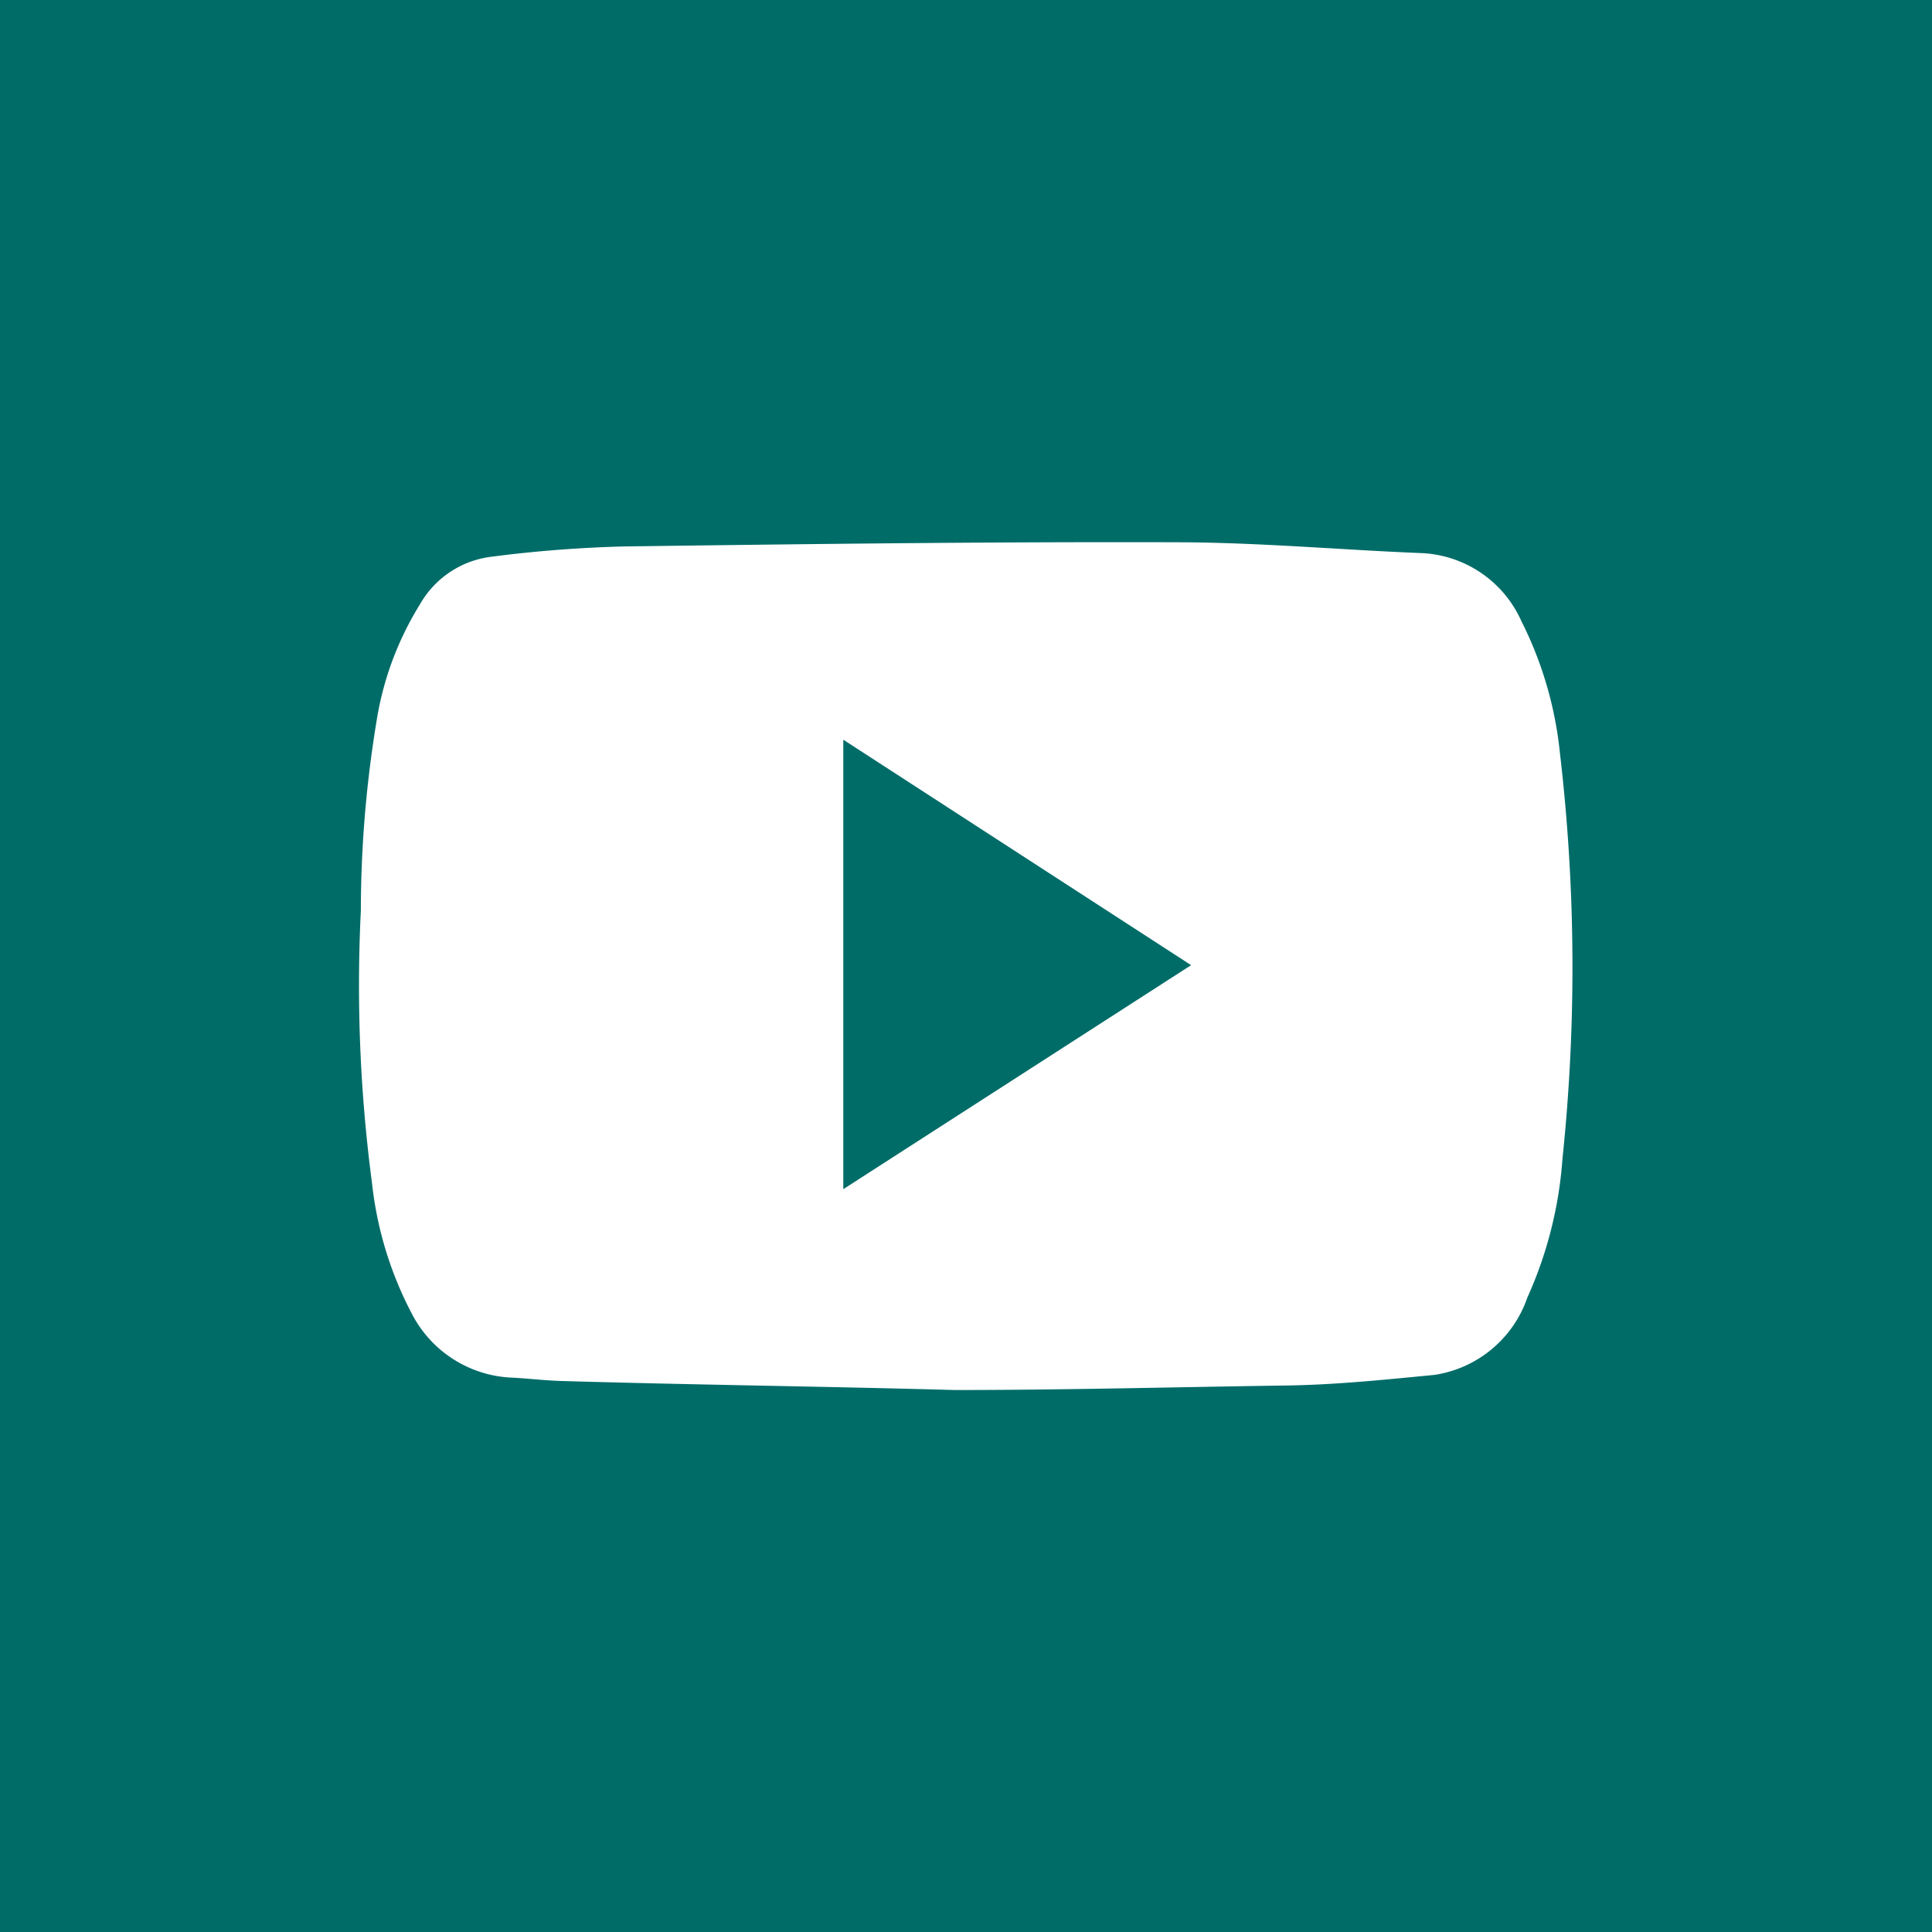
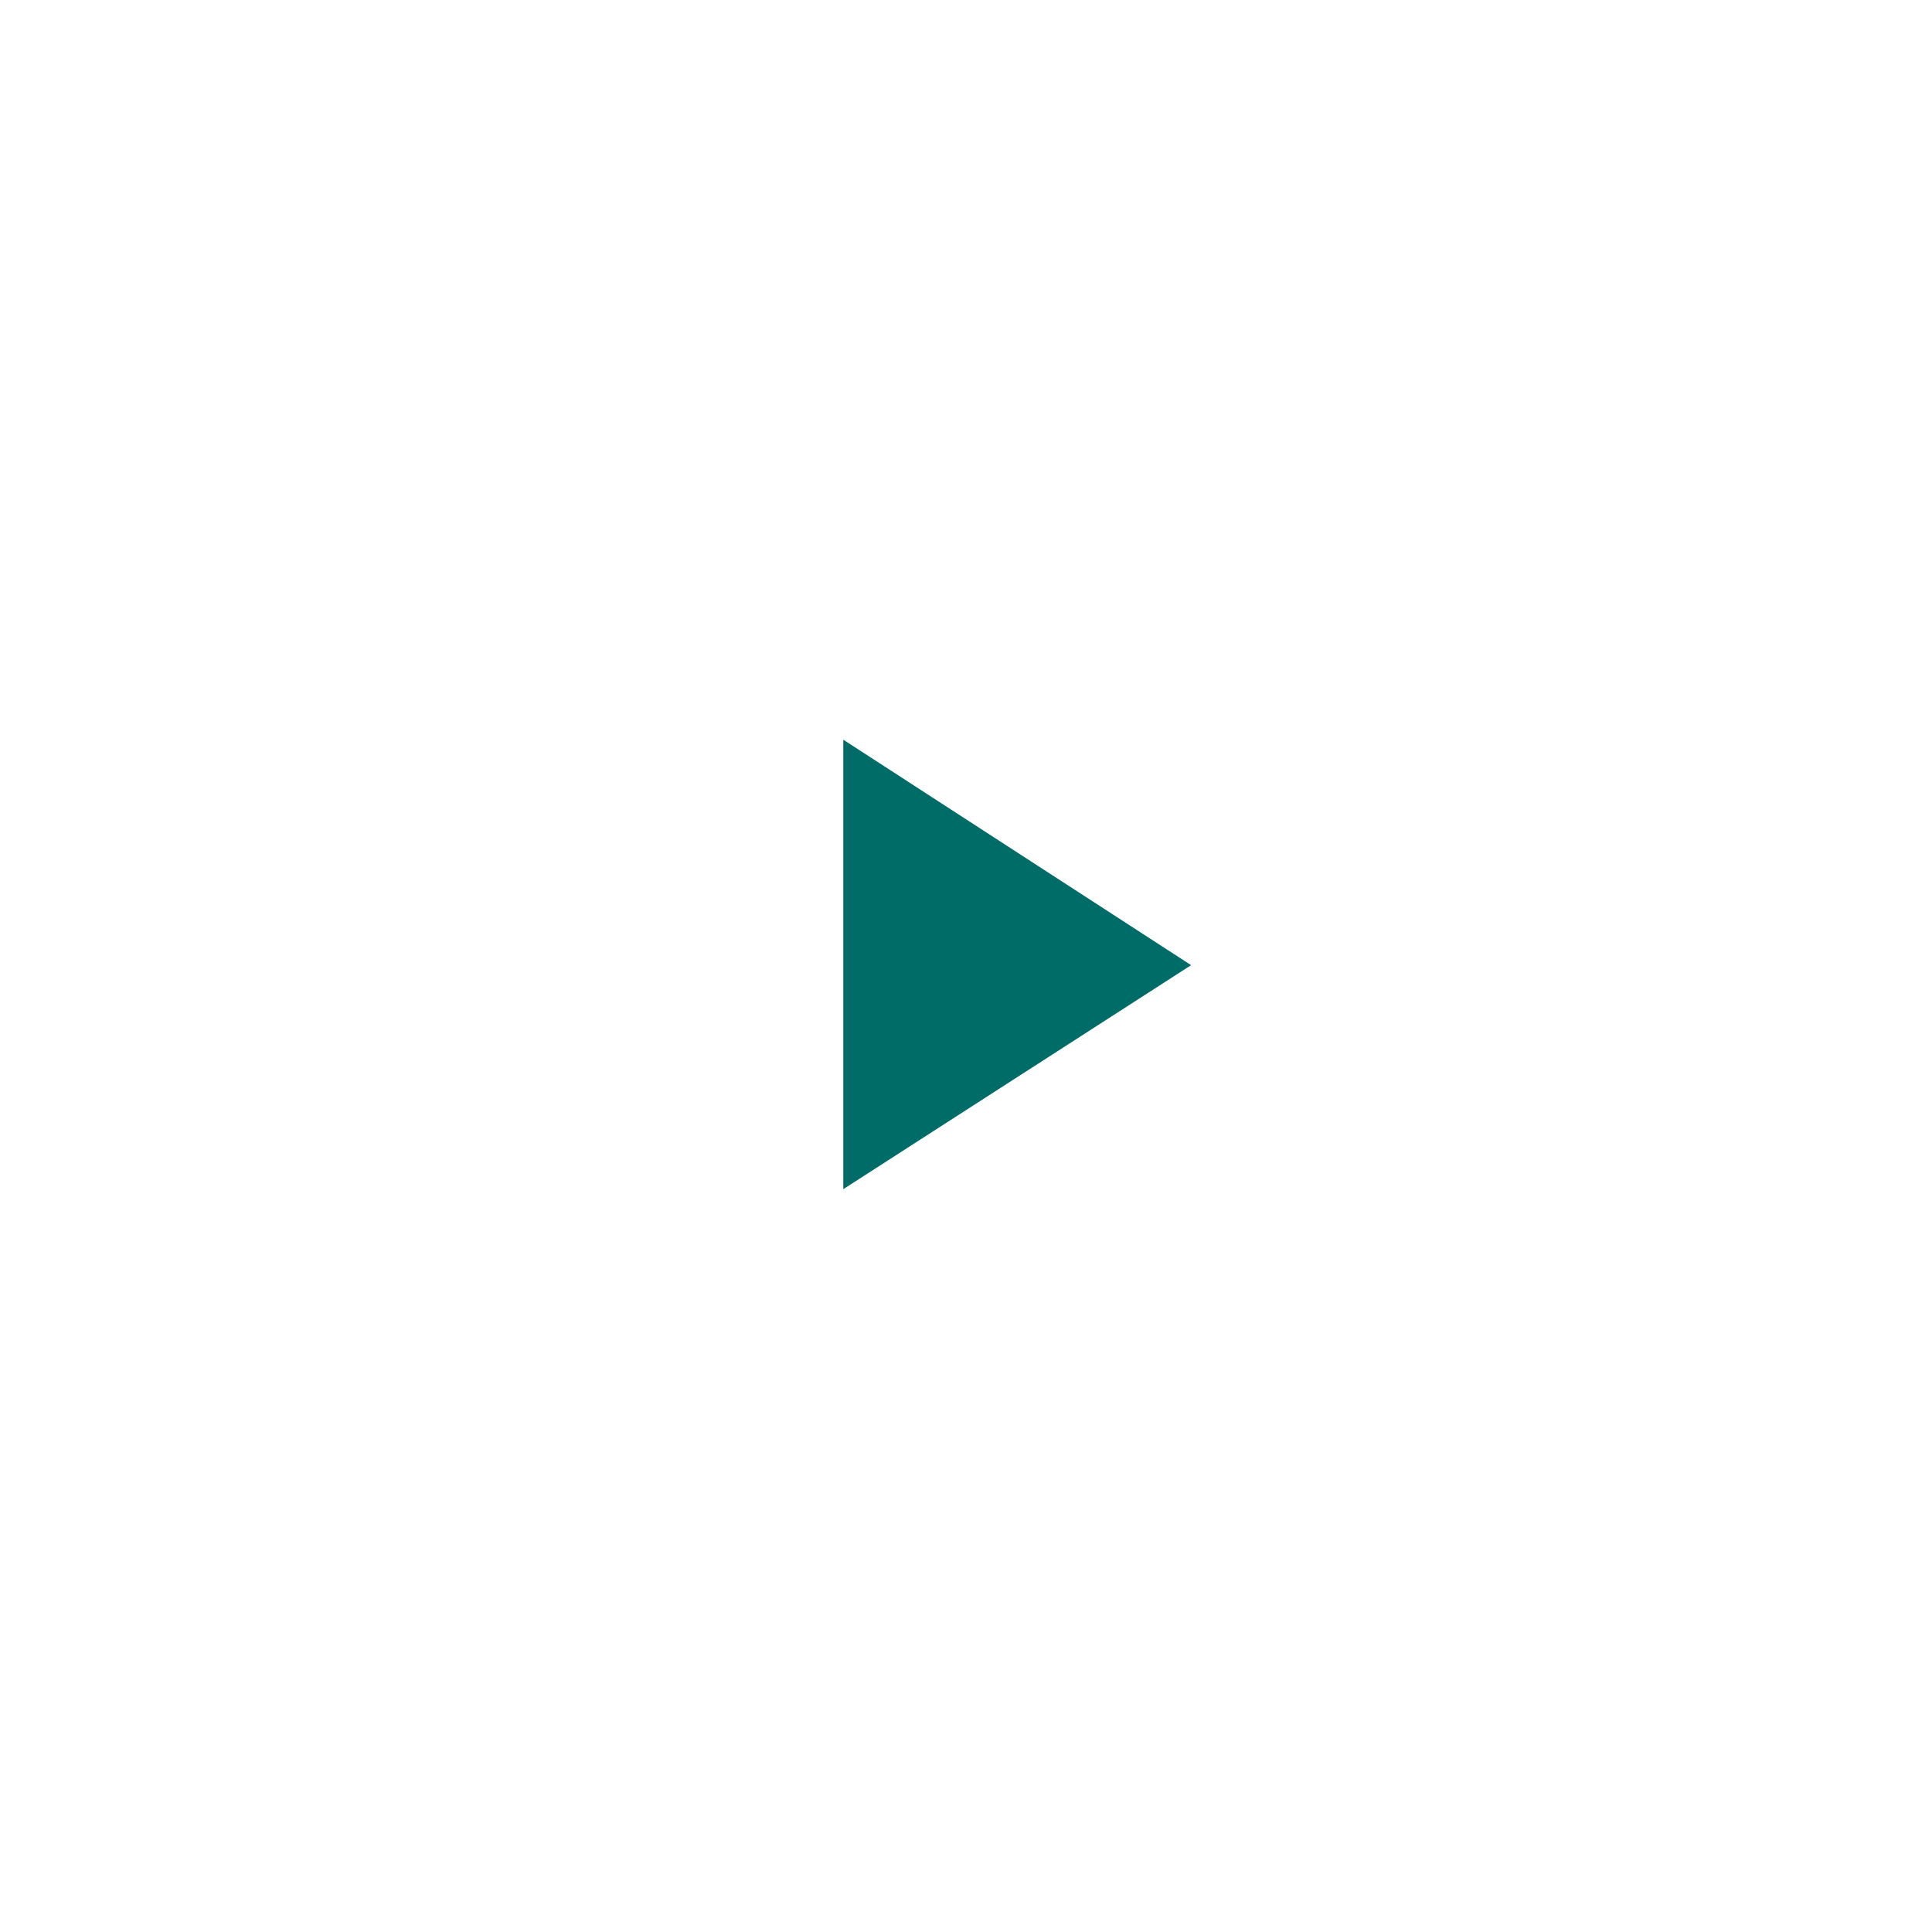
<svg xmlns="http://www.w3.org/2000/svg" id="Group_44" data-name="Group 44" width="40.659" height="40.659" viewBox="0 0 40.659 40.659">
  <path fill="#006c68" id="Path_12" data-name="Path 12" d="M949.353,1888.681l7.32-4.714-7.32-4.745Z" transform="translate(-931.606 -1863.655)" />
-   <path fill="#006c68" id="Path_13" data-name="Path 13" d="M931.606,1863.655v40.659h40.659v-40.659Zm32.882,24.387a8.558,8.558,0,0,1-.738,2.918,2.453,2.453,0,0,1-1.959,1.63c-1.035.1-2.073.208-3.112.223-2.325.033-4.652.095-6.978.095-2.76-.077-5.521-.109-8.281-.19-.35-.01-.7-.054-1.048-.071a2.486,2.486,0,0,1-2.1-1.347,7.687,7.687,0,0,1-.838-2.754,31.7,31.7,0,0,1-.234-5.72,24.653,24.653,0,0,1,.357-4.151,6.61,6.61,0,0,1,.886-2.3,2.008,2.008,0,0,1,1.479-1,26.918,26.918,0,0,1,2.822-.22c3.887-.052,7.774-.1,11.662-.088,1.7.005,3.393.158,5.09.227a2.419,2.419,0,0,1,2.13,1.438,7.933,7.933,0,0,1,.808,2.766A38.675,38.675,0,0,1,964.488,1888.042Z" transform="translate(-931.606 -1863.655)" />
</svg>